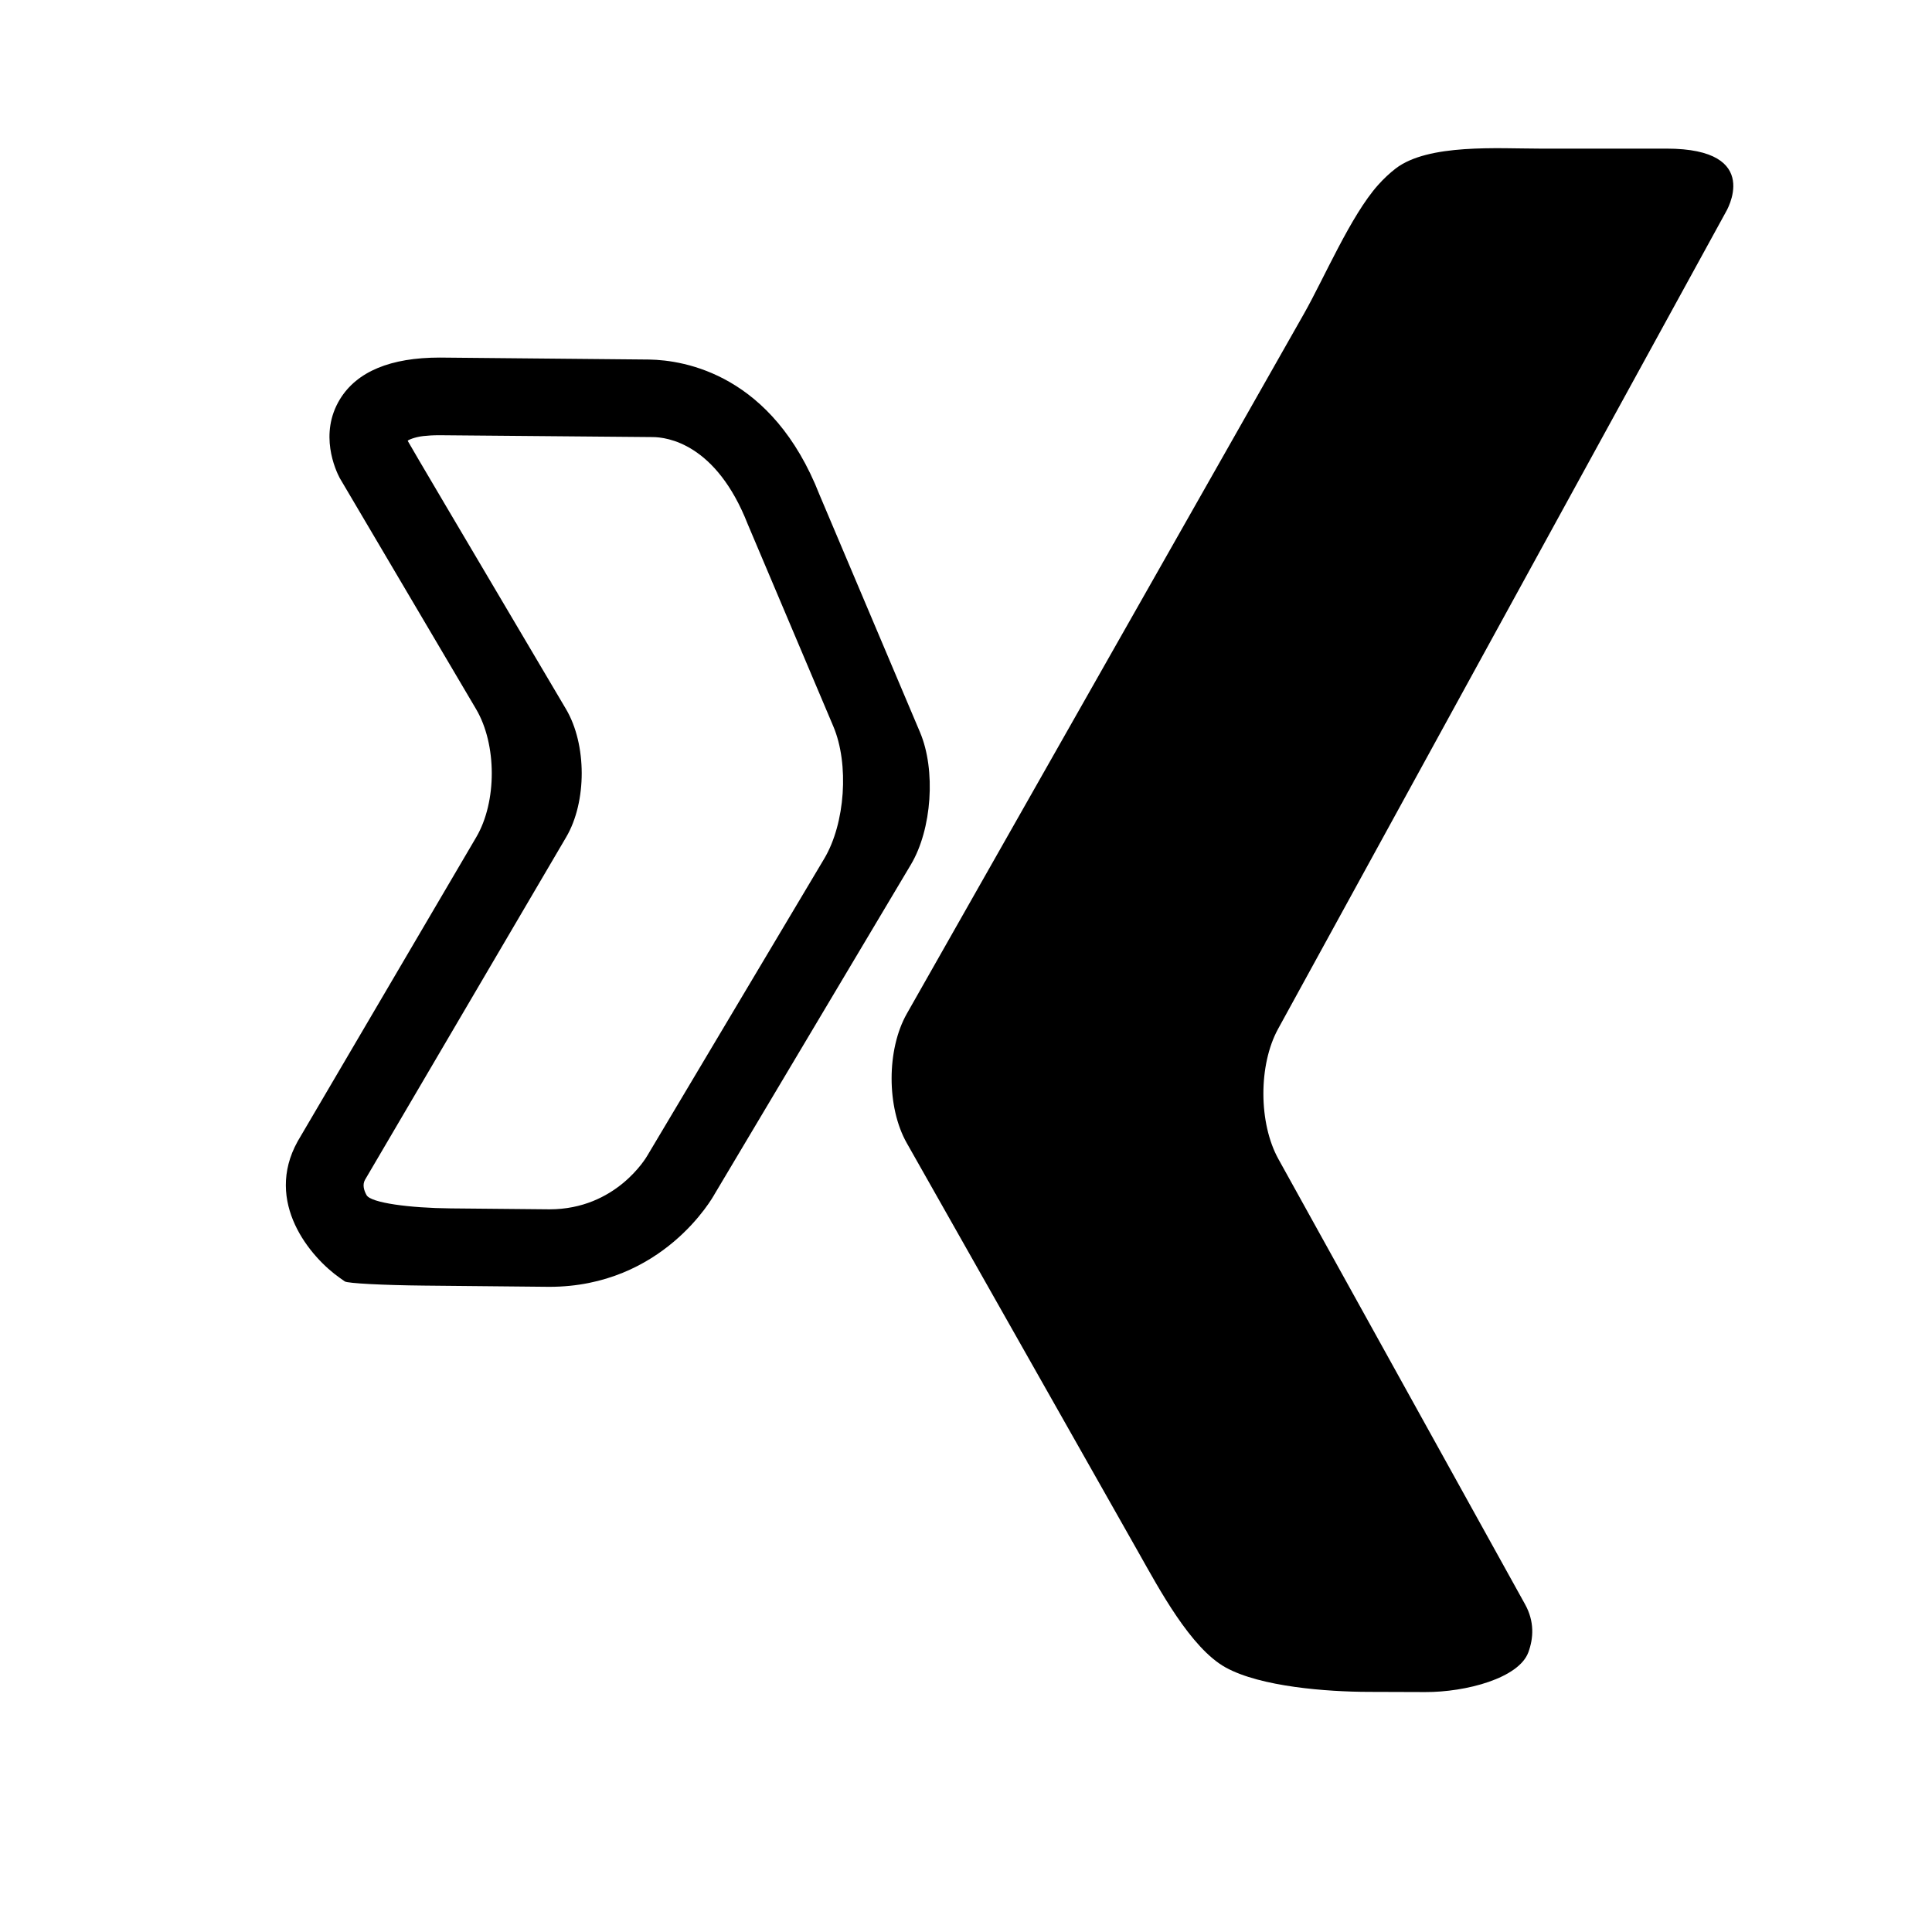
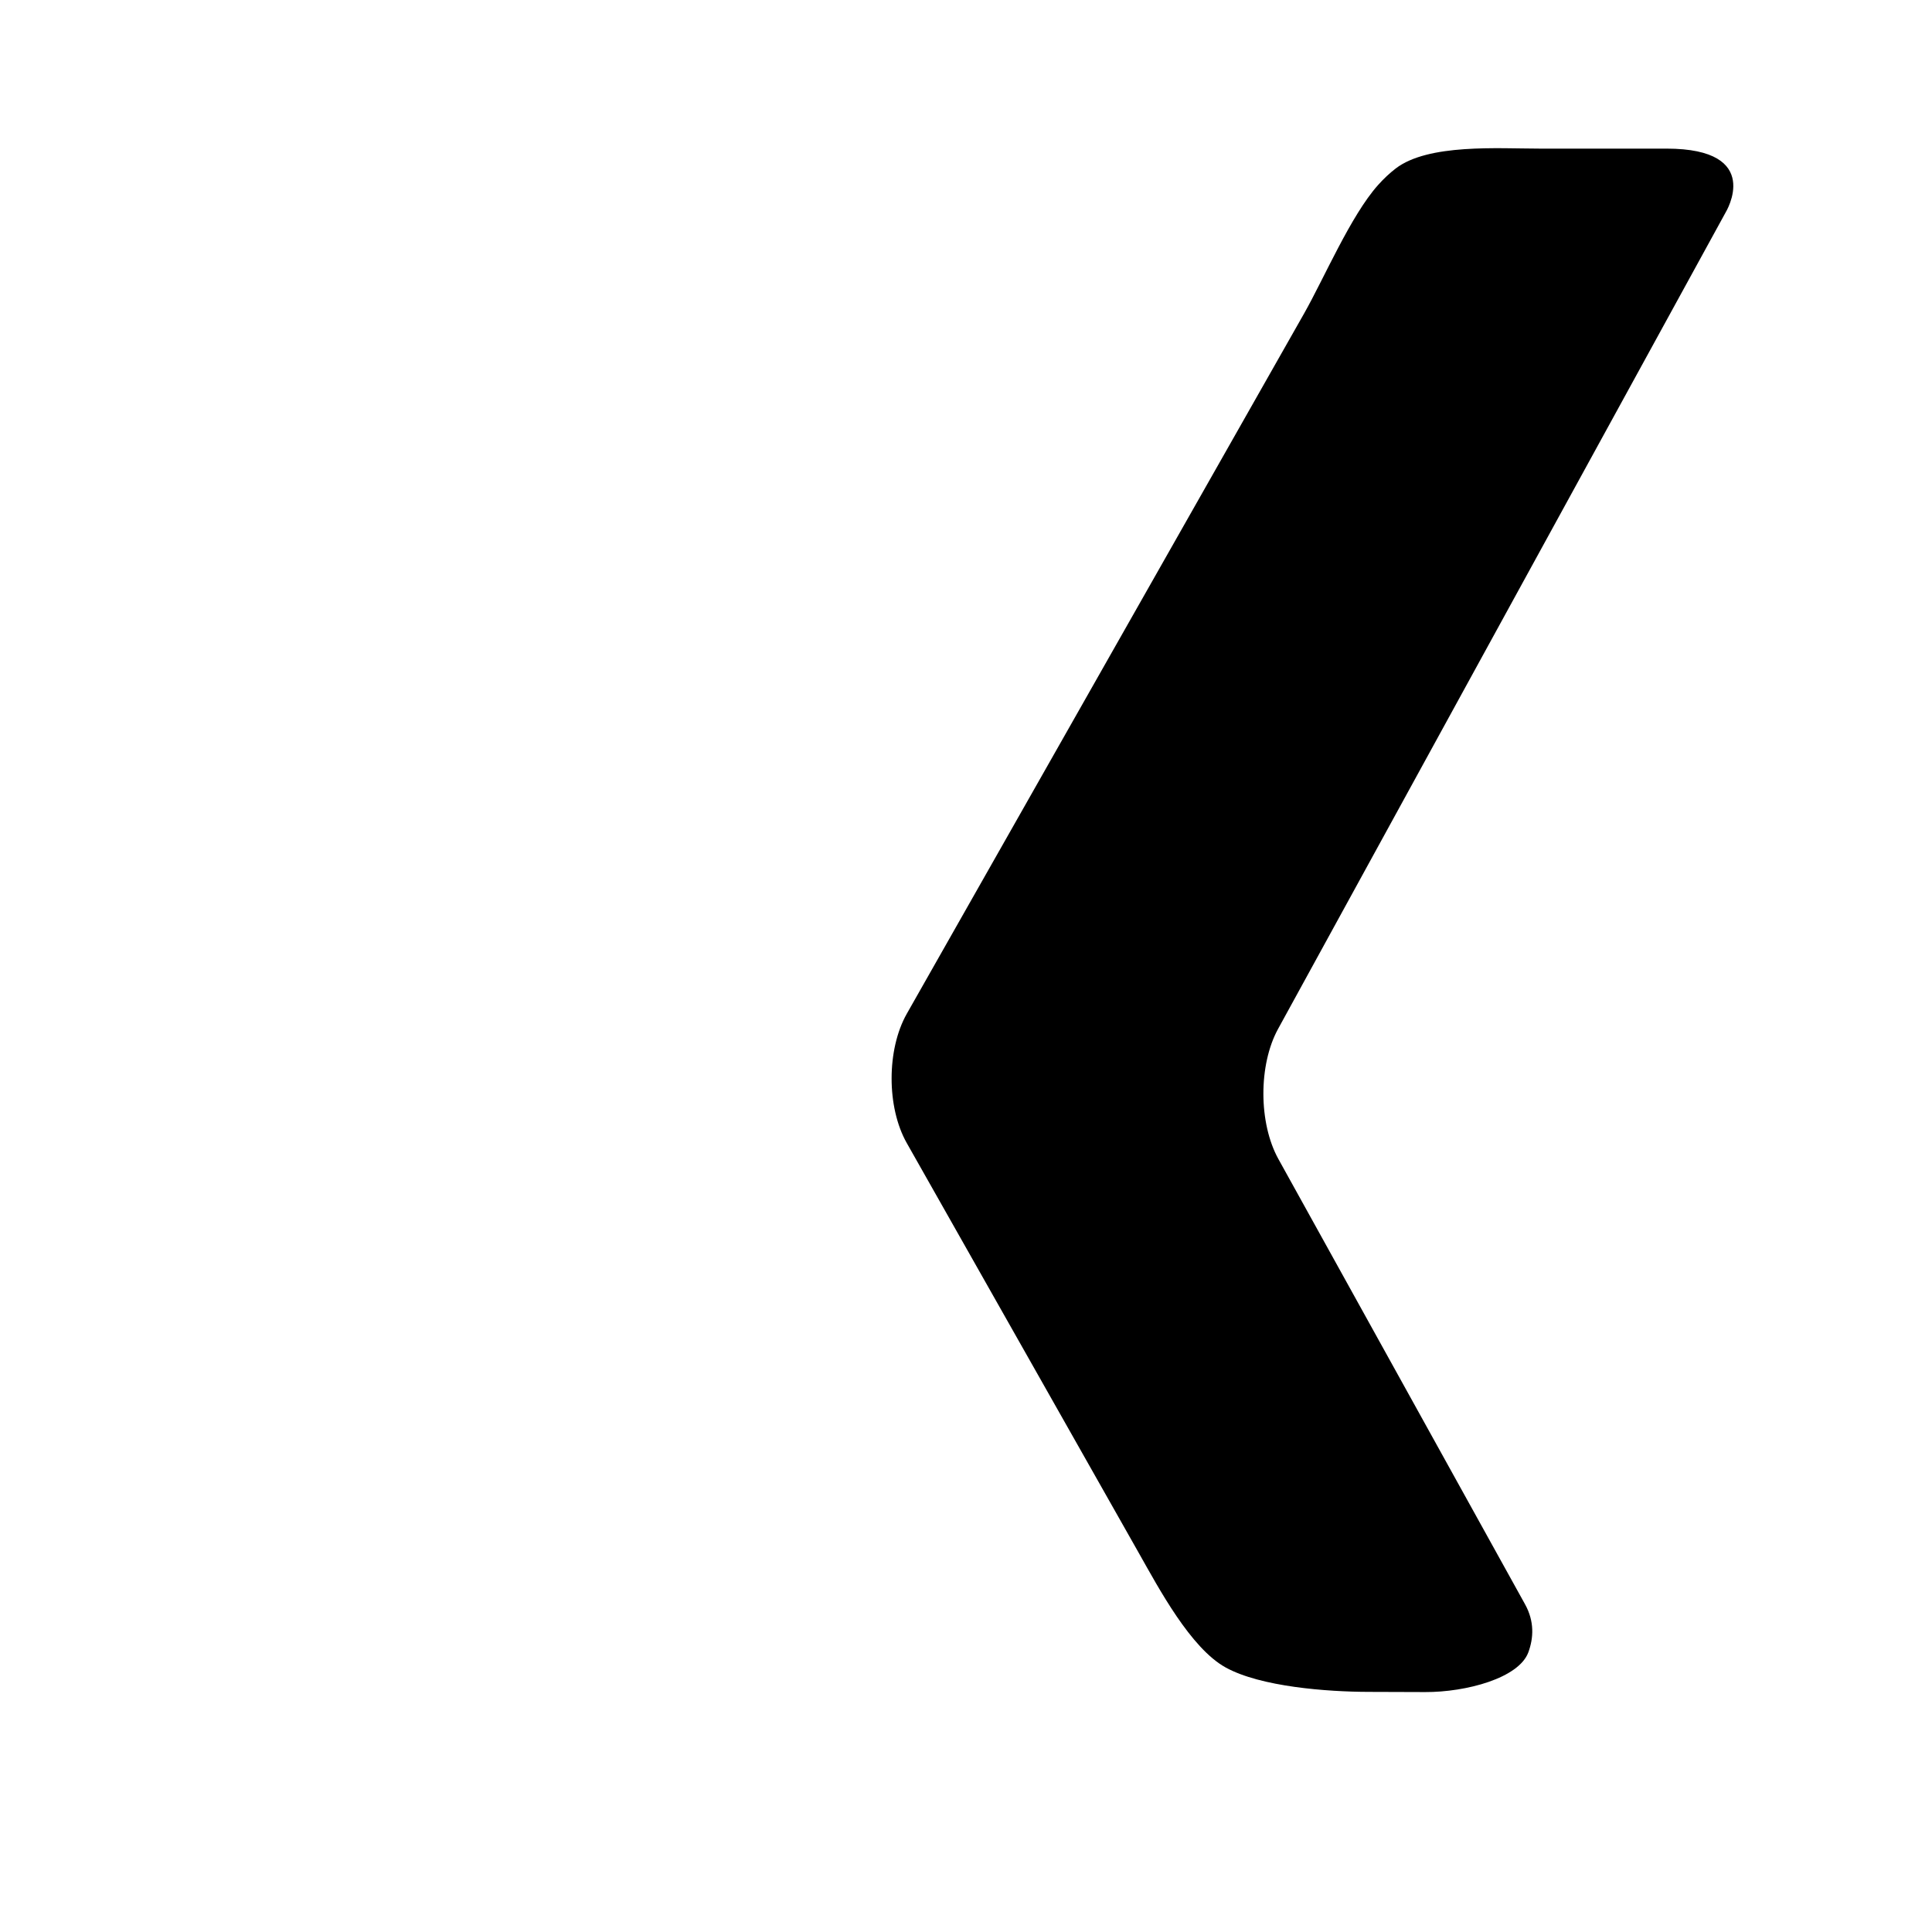
<svg xmlns="http://www.w3.org/2000/svg" version="1.1" id="Capa_1" x="0px" y="0px" width="52px" height="52px" viewBox="0 0 52 52" enable-background="new 0 0 52 52" xml:space="preserve">
  <g>
    <path d="M44.852,4h-3.419c-1.105,0-2.994-0.138-3.869,0.536c-0.158,0.122-0.319,0.27-0.477,0.448   c-0.734,0.825-1.445,2.498-1.99,3.459l-10.69,18.841c-0.545,0.961-0.546,2.519-0.002,3.48l6.24,11.024   c0.544,0.961,1.399,2.572,2.345,3.093c0.946,0.521,2.733,0.653,3.837,0.656l1.532,0.005c1.105,0.004,2.522-0.376,2.777-1.071   c0.139-0.379,0.169-0.828-0.091-1.295l-6.637-11.981c-0.535-0.966-0.539-2.535-0.008-3.503L46.447,5.715   C46.447,5.715,47.496,4,44.852,4z" />
-     <path d="M17.471,9.677l-5.634-0.053c-1.327,0-2.23,0.376-2.686,1.119c-0.573,0.936-0.118,1.913-0.008,2.122l3.671,6.221   c0.561,0.951,0.563,2.495,0.004,3.447l-4.806,8.185C7.1,32.36,8.357,33.843,9.149,34.397c0,0,0.06,0.041,0.133,0.093   c0.073,0.051,1.028,0.101,2.133,0.112l3.368,0.033c3.056,0,4.406-2.412,4.452-2.498l5.283-8.869   c0.565-0.949,0.675-2.543,0.244-3.56l-2.705-6.392C20.789,10.078,18.43,9.693,17.471,9.677z M15.239,22.531   c0.559-0.952,0.557-2.495-0.005-3.446l-3.231-5.466c-0.562-0.951-1.023-1.736-1.029-1.753s0.176-0.101,0.417-0.129   c0.121-0.014,0.266-0.023,0.438-0.023l5.733,0.05c0.386,0,1.71,0.168,2.563,2.343l2.304,5.443c0.43,1.017,0.321,2.611-0.244,3.56   l-4.758,7.987c-0.034,0.06-0.848,1.451-2.636,1.452l-2.658-0.025c-1.105-0.01-2.151-0.148-2.267-0.357   c-0.077-0.138-0.112-0.285-0.042-0.412L15.239,22.531z" />
  </g>
</svg>